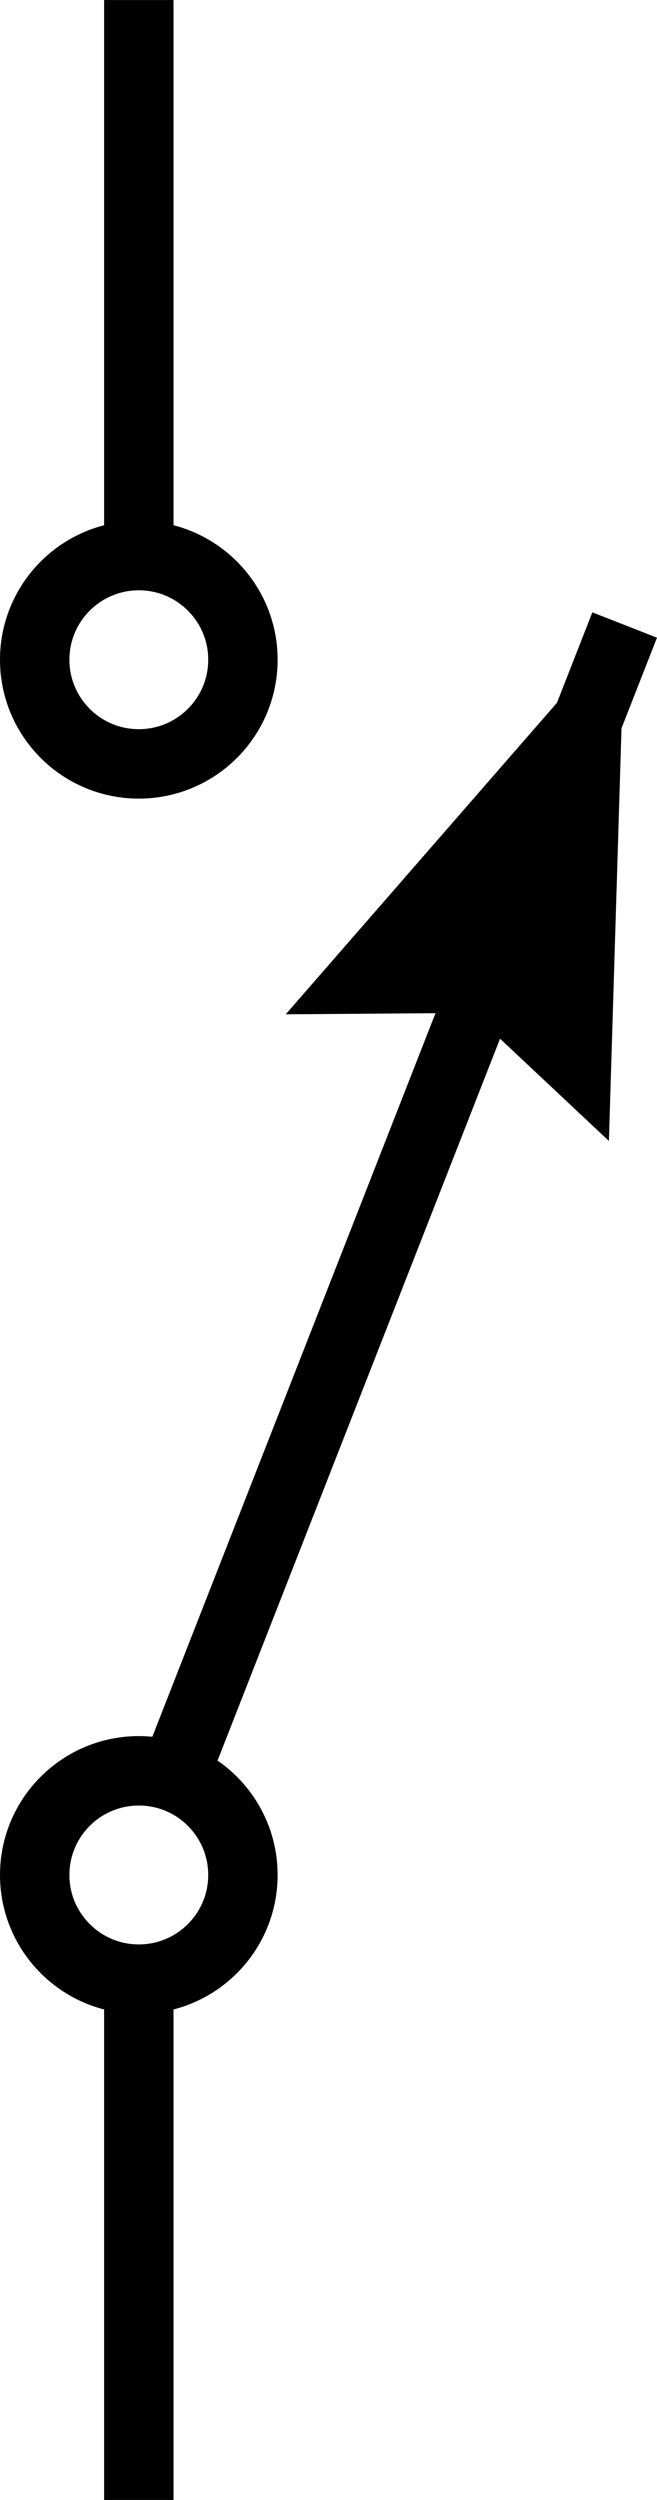
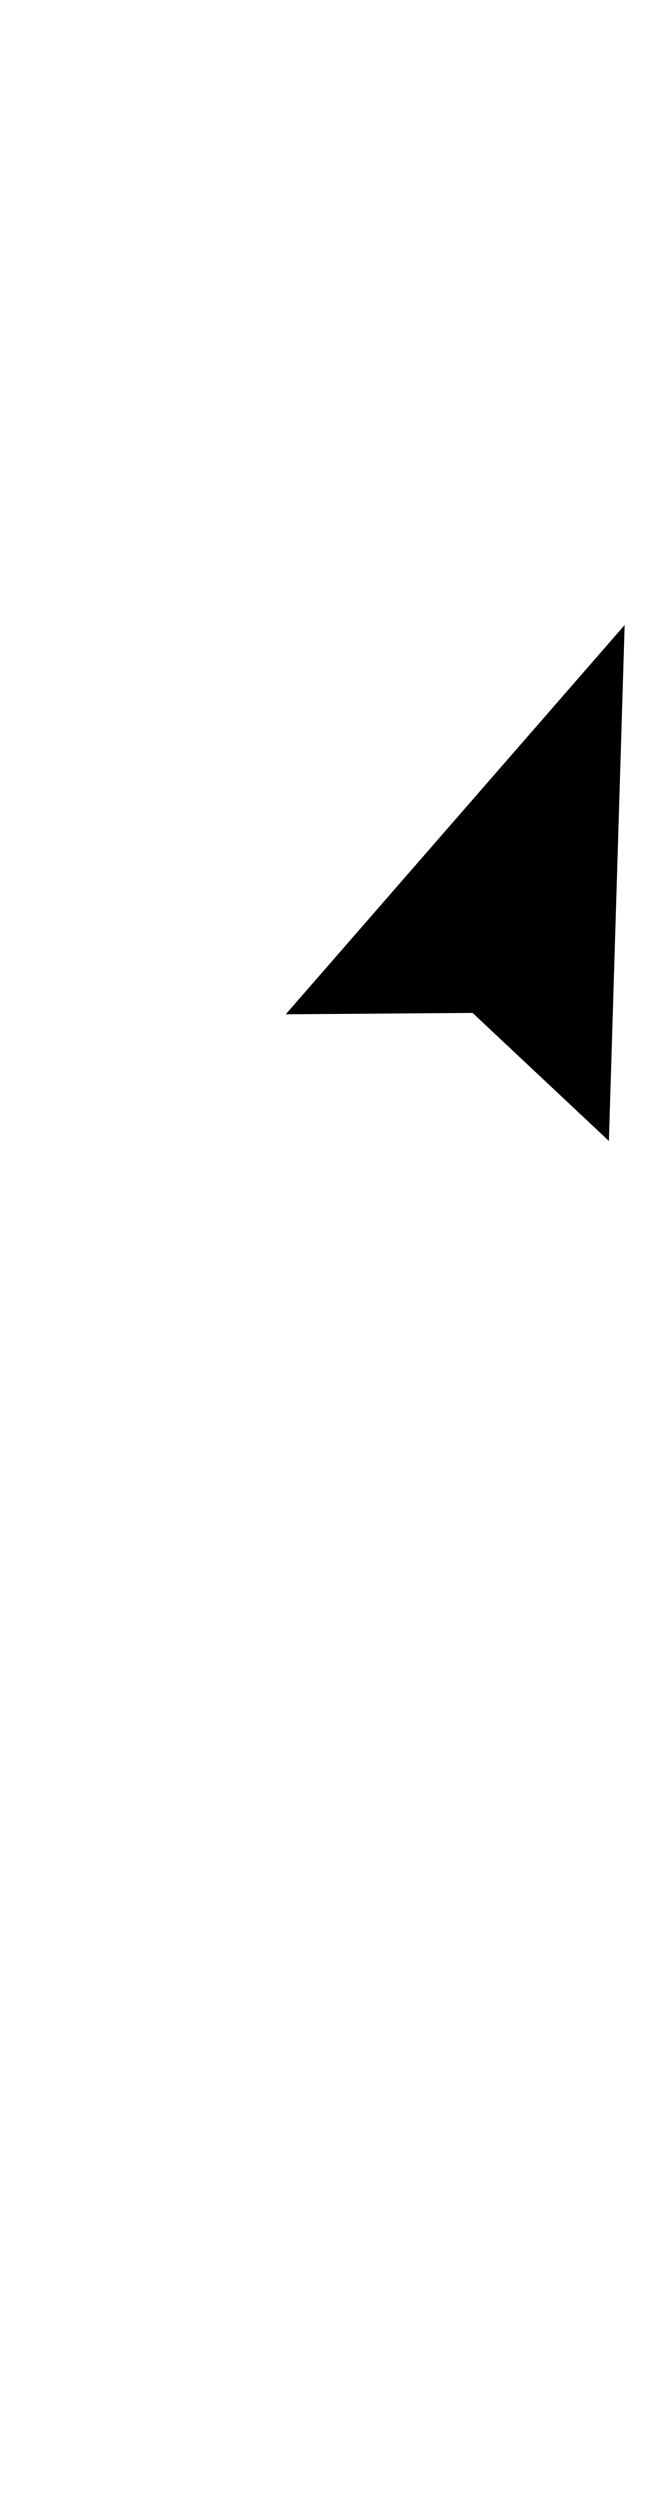
<svg xmlns="http://www.w3.org/2000/svg" width="12.621" height="48" viewBox="0 0 9.466 36">
-   <path style="fill:none;stroke:#000;stroke-width:10;stroke-linecap:butt;stroke-linejoin:miter;stroke-miterlimit:10;stroke-opacity:1" d="M90 0v75m15 15c0 8.281-6.719 15-15 15-8.281 0-15-6.719-15-15 0-8.281 6.719-15 15-15 8.281 0 15 6.719 15 15m-10 13.984L160 270m-70 10v80m15-95c0 8.281-6.719 15-15 15-8.281 0-15-6.719-15-15 0-8.281 6.719-15 15-15 8.281 0 15 6.719 15 15" transform="matrix(.1 0 0 -.1 -7 36)" />
  <path style="fill:#000;fill-opacity:1;fill-rule:nonzero;stroke:none" d="m16 765-.227 7.43-1.964-1.844-2.692.02L16 765" transform="translate(-7 -756)" />
</svg>